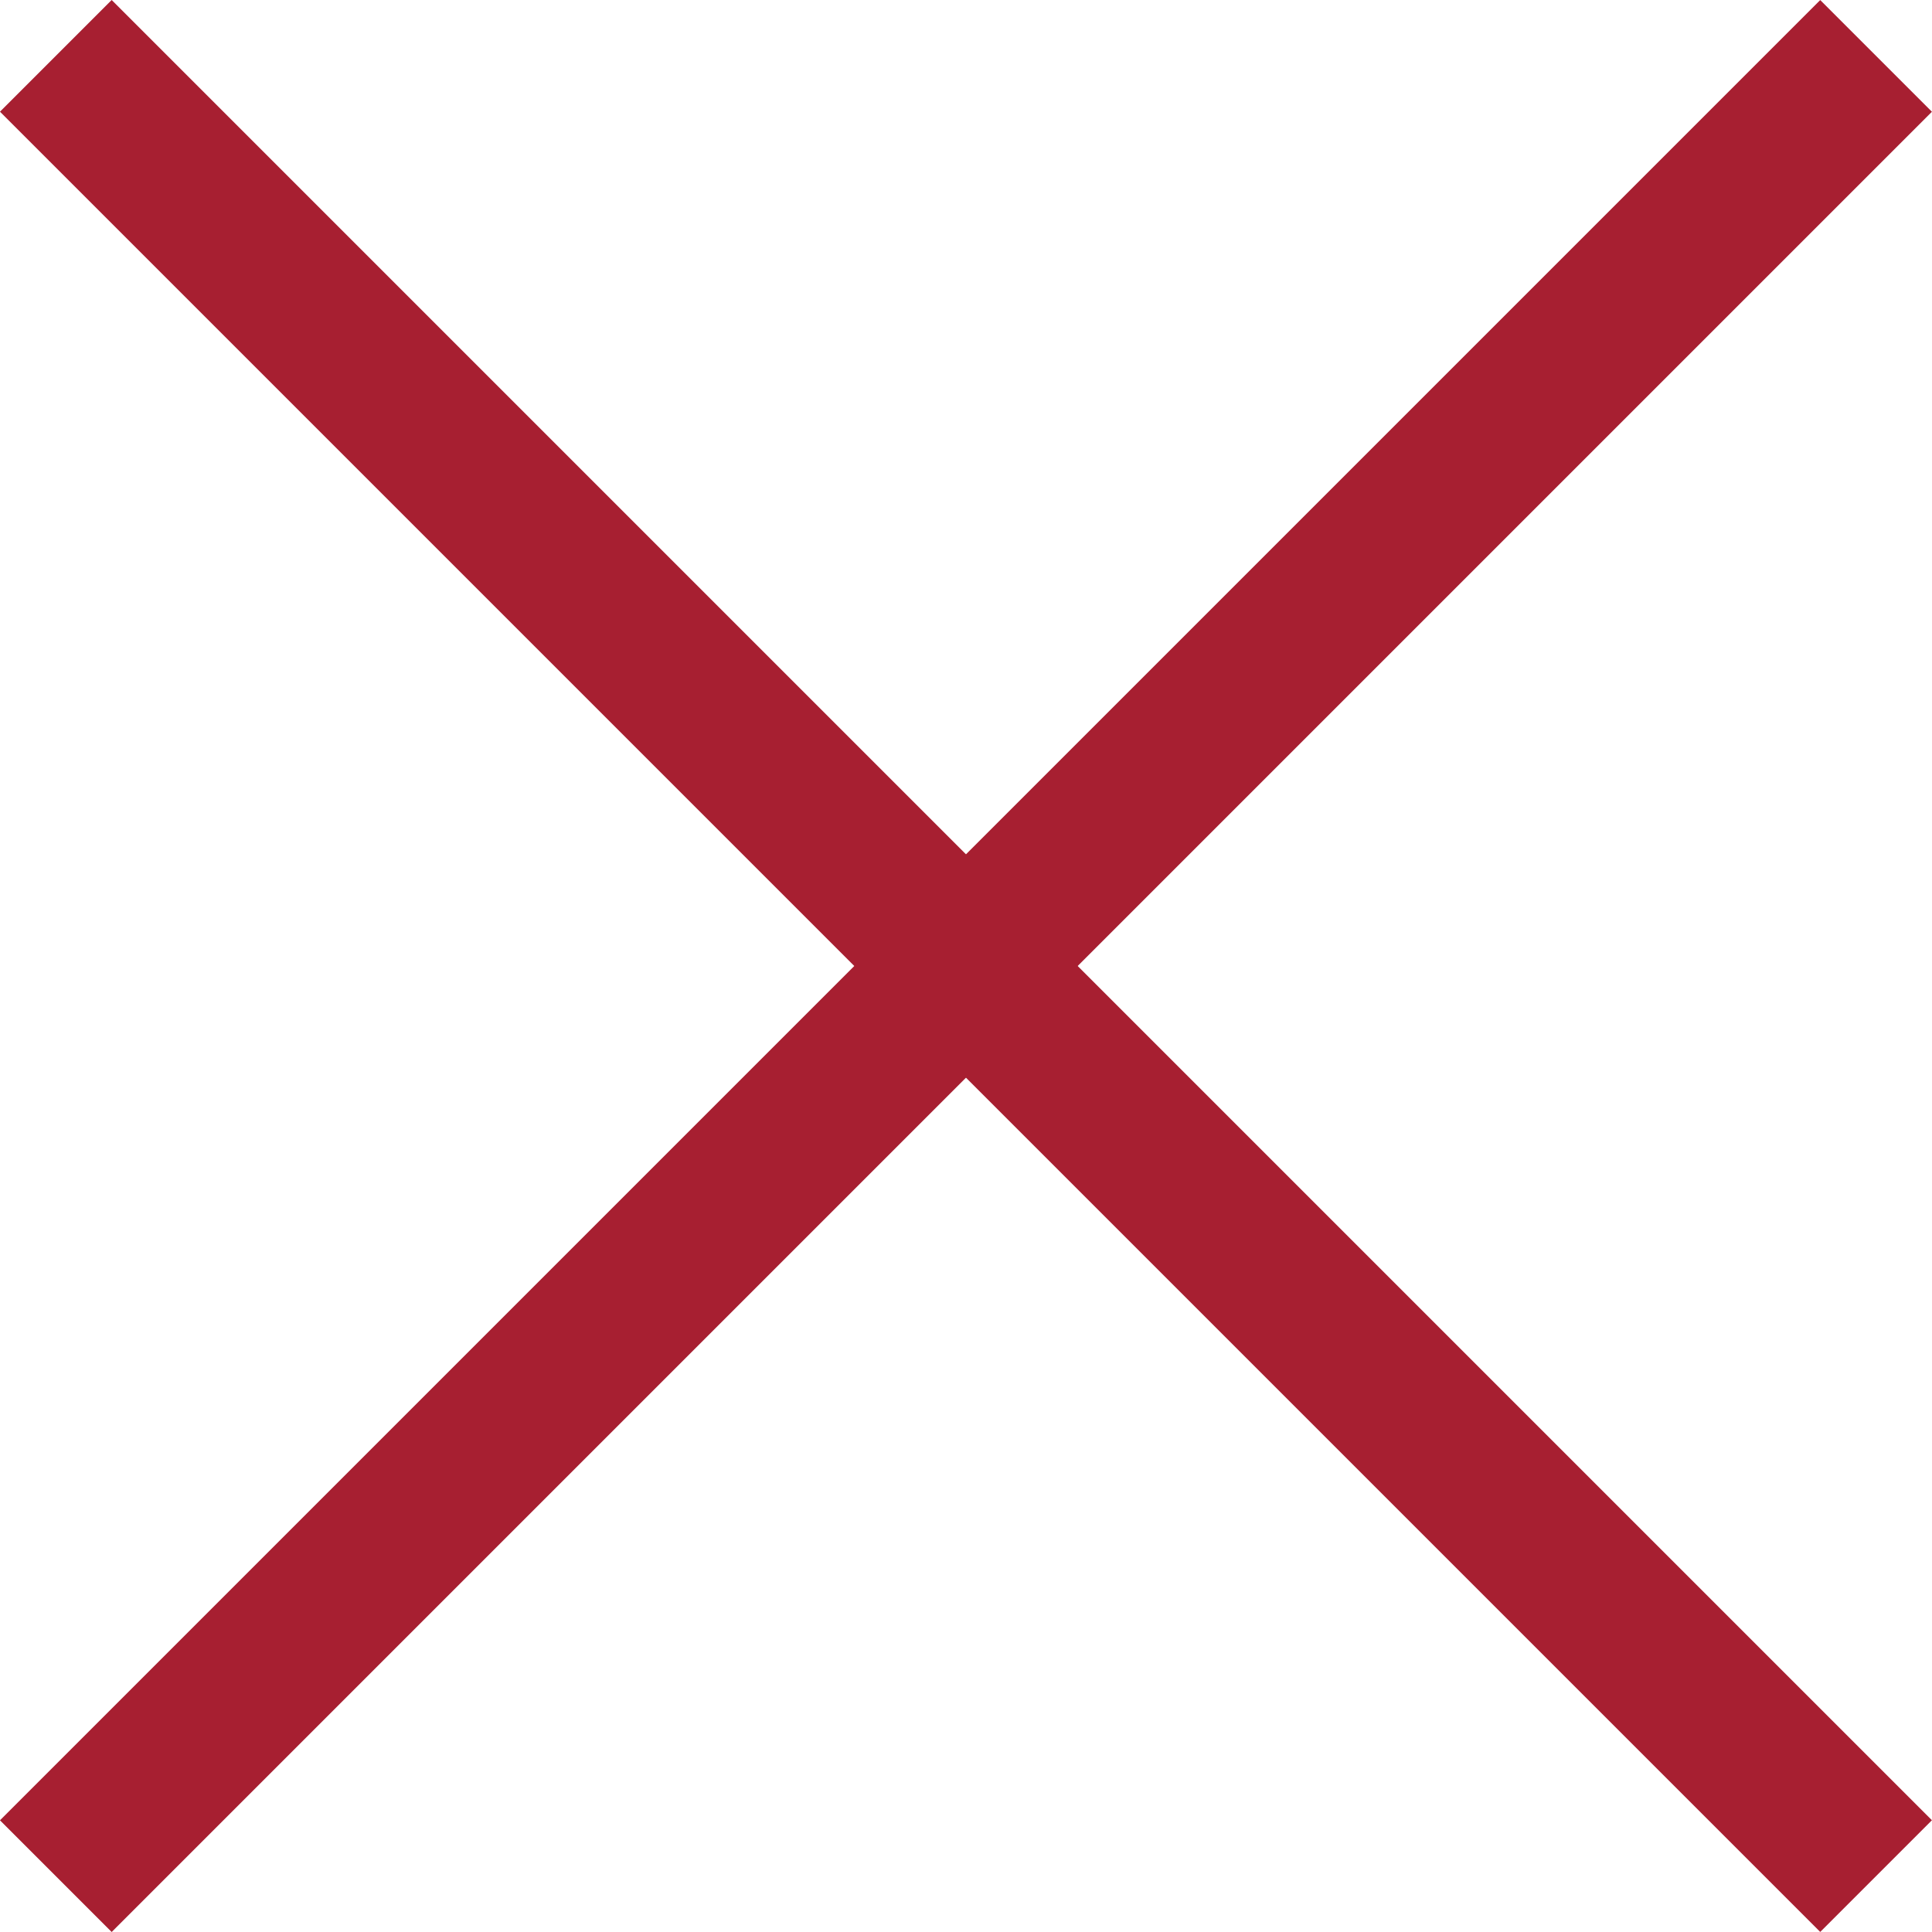
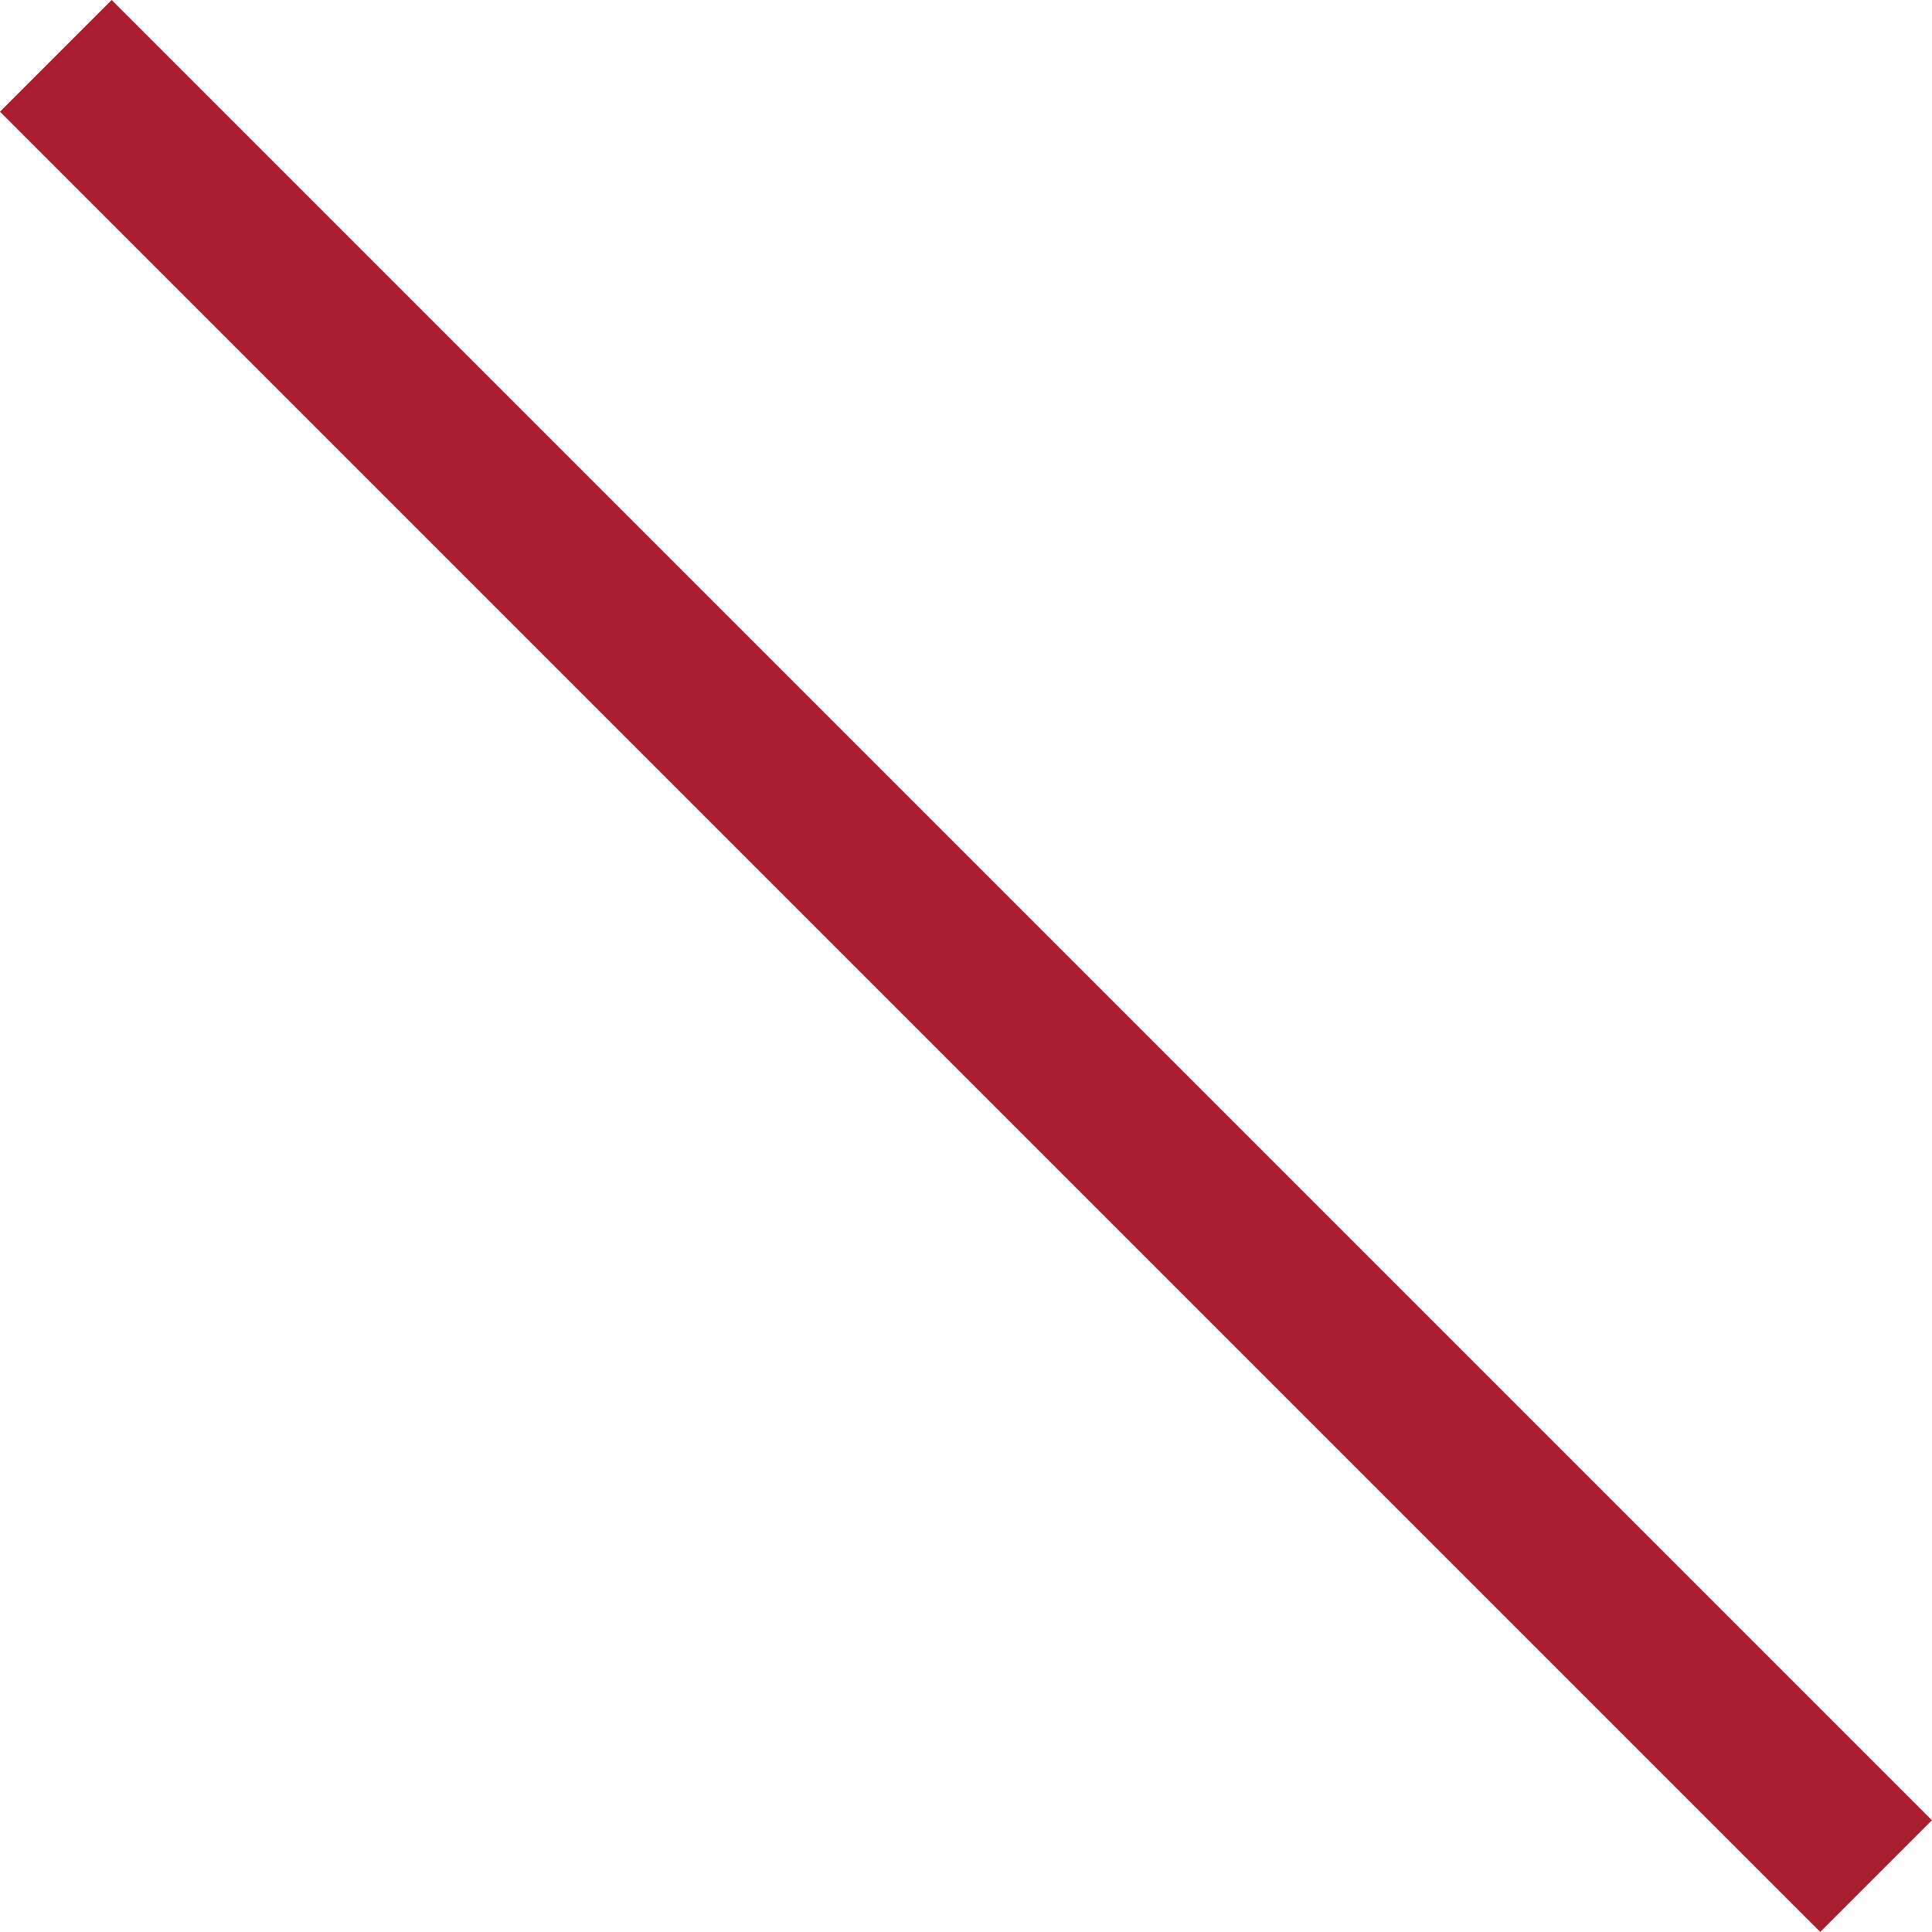
<svg xmlns="http://www.w3.org/2000/svg" id="a" viewBox="0 0 169.52 169.52">
  <defs>
    <style>.b{fill:#a71f31;}</style>
  </defs>
  <rect class="b" x="77.83" y="-28.18" width="13.86" height="225.87" transform="translate(-35.11 84.76) rotate(-45)" />
-   <rect class="b" x="-28.18" y="77.83" width="225.87" height="13.86" transform="translate(-35.11 84.76) rotate(-45)" />
</svg>